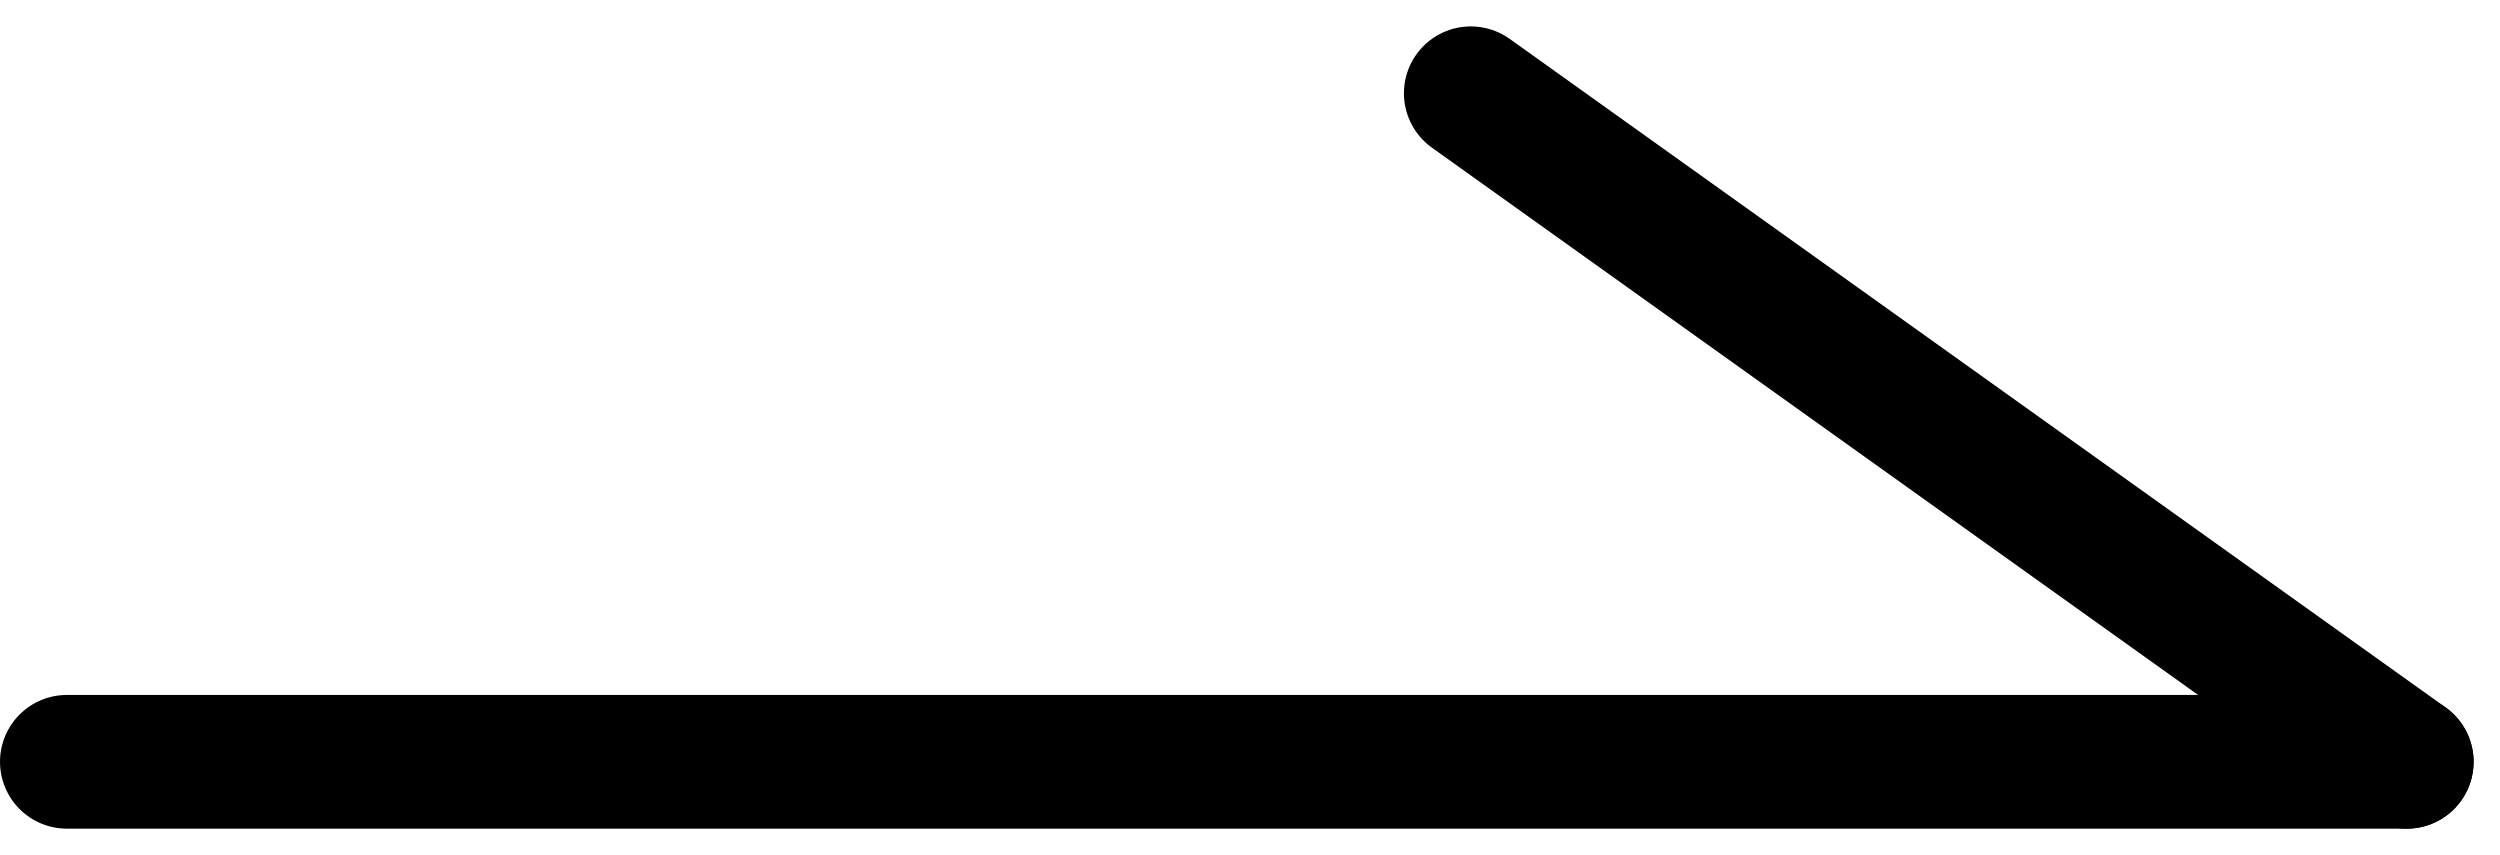
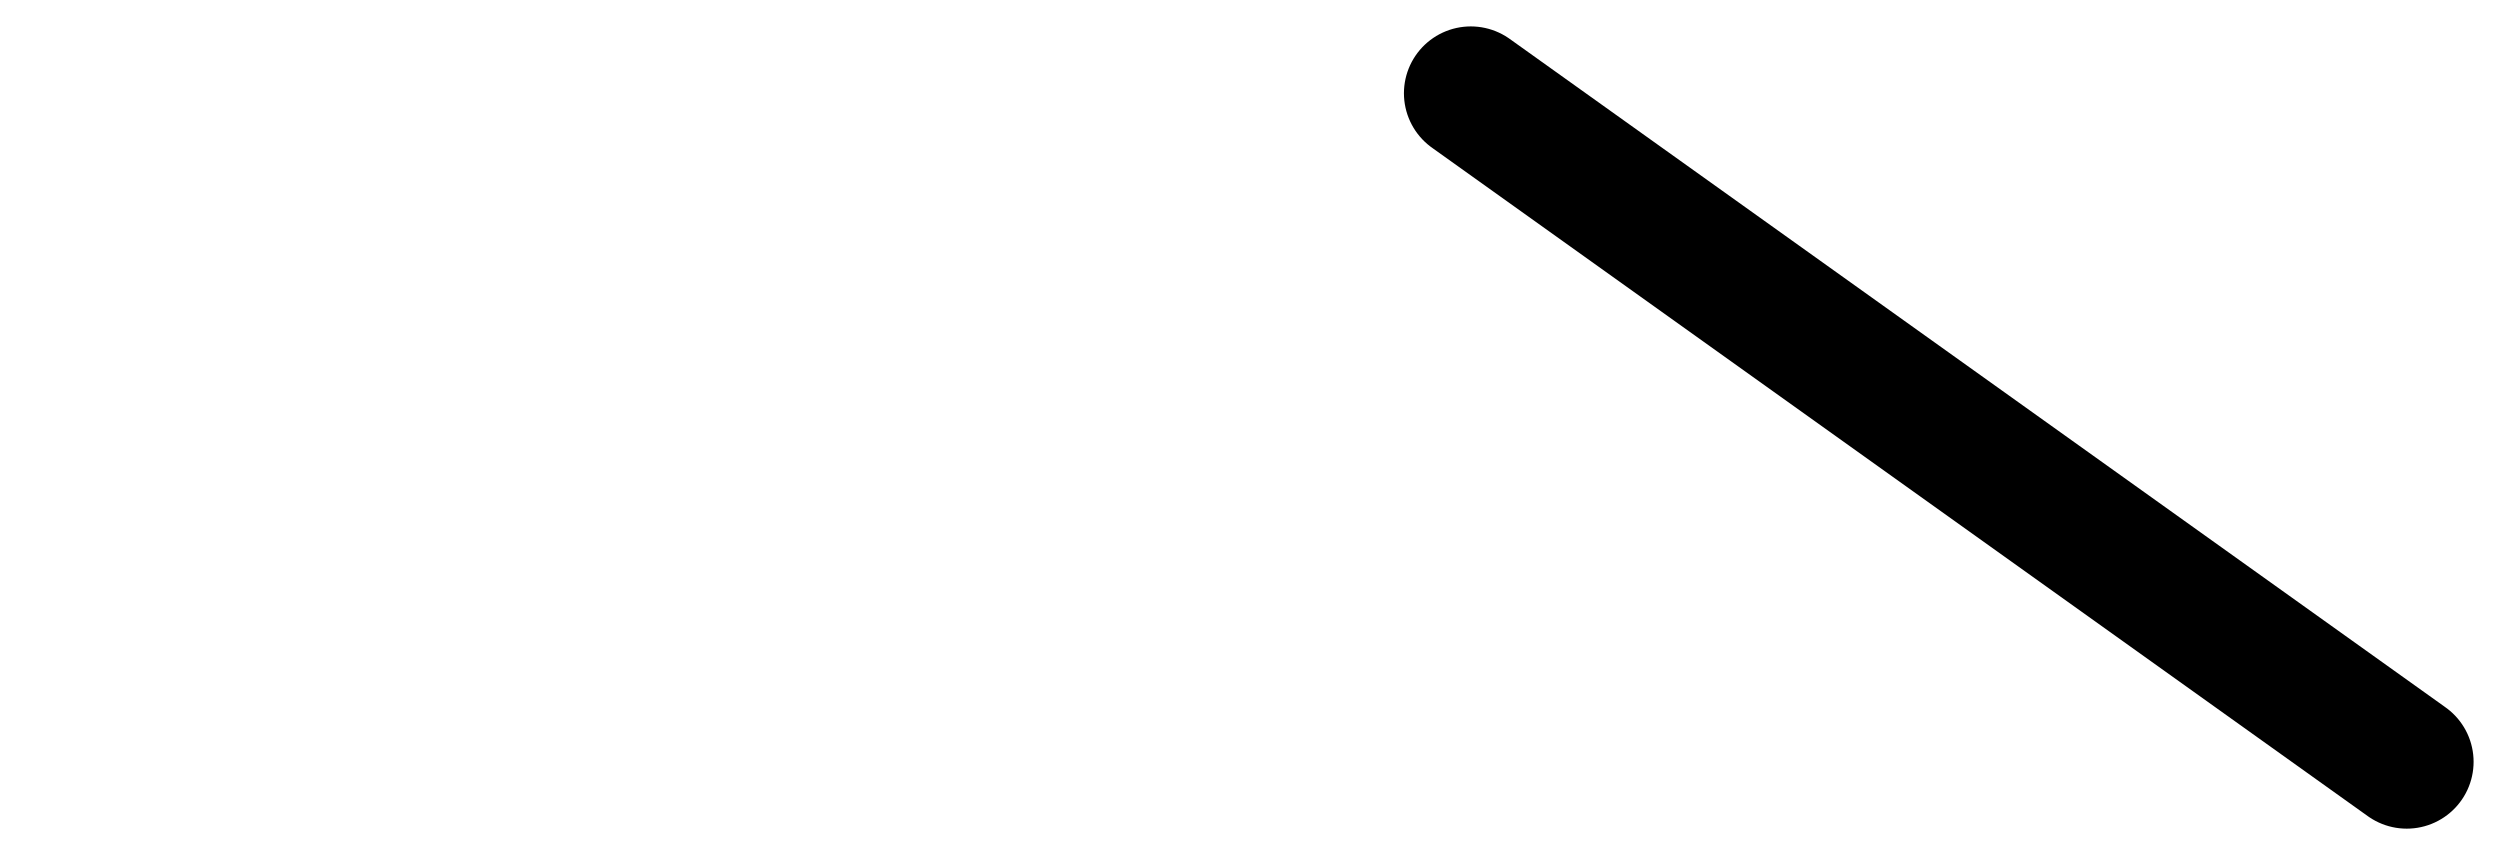
<svg xmlns="http://www.w3.org/2000/svg" width="37.395" height="12.79" viewBox="0 0 37.395 12.79">
  <g id="グループ_4529" data-name="グループ 4529" transform="translate(-373.5 -3171.243)">
-     <line id="線_1166" data-name="線 1166" x2="35" transform="translate(374.5 3182.638)" fill="none" stroke="#000" stroke-linecap="round" stroke-width="2" />
    <line id="線_1167" data-name="線 1167" x2="14" y2="10" transform="translate(395.5 3172.638)" fill="none" stroke="#000" stroke-linecap="round" stroke-width="2" />
  </g>
</svg>